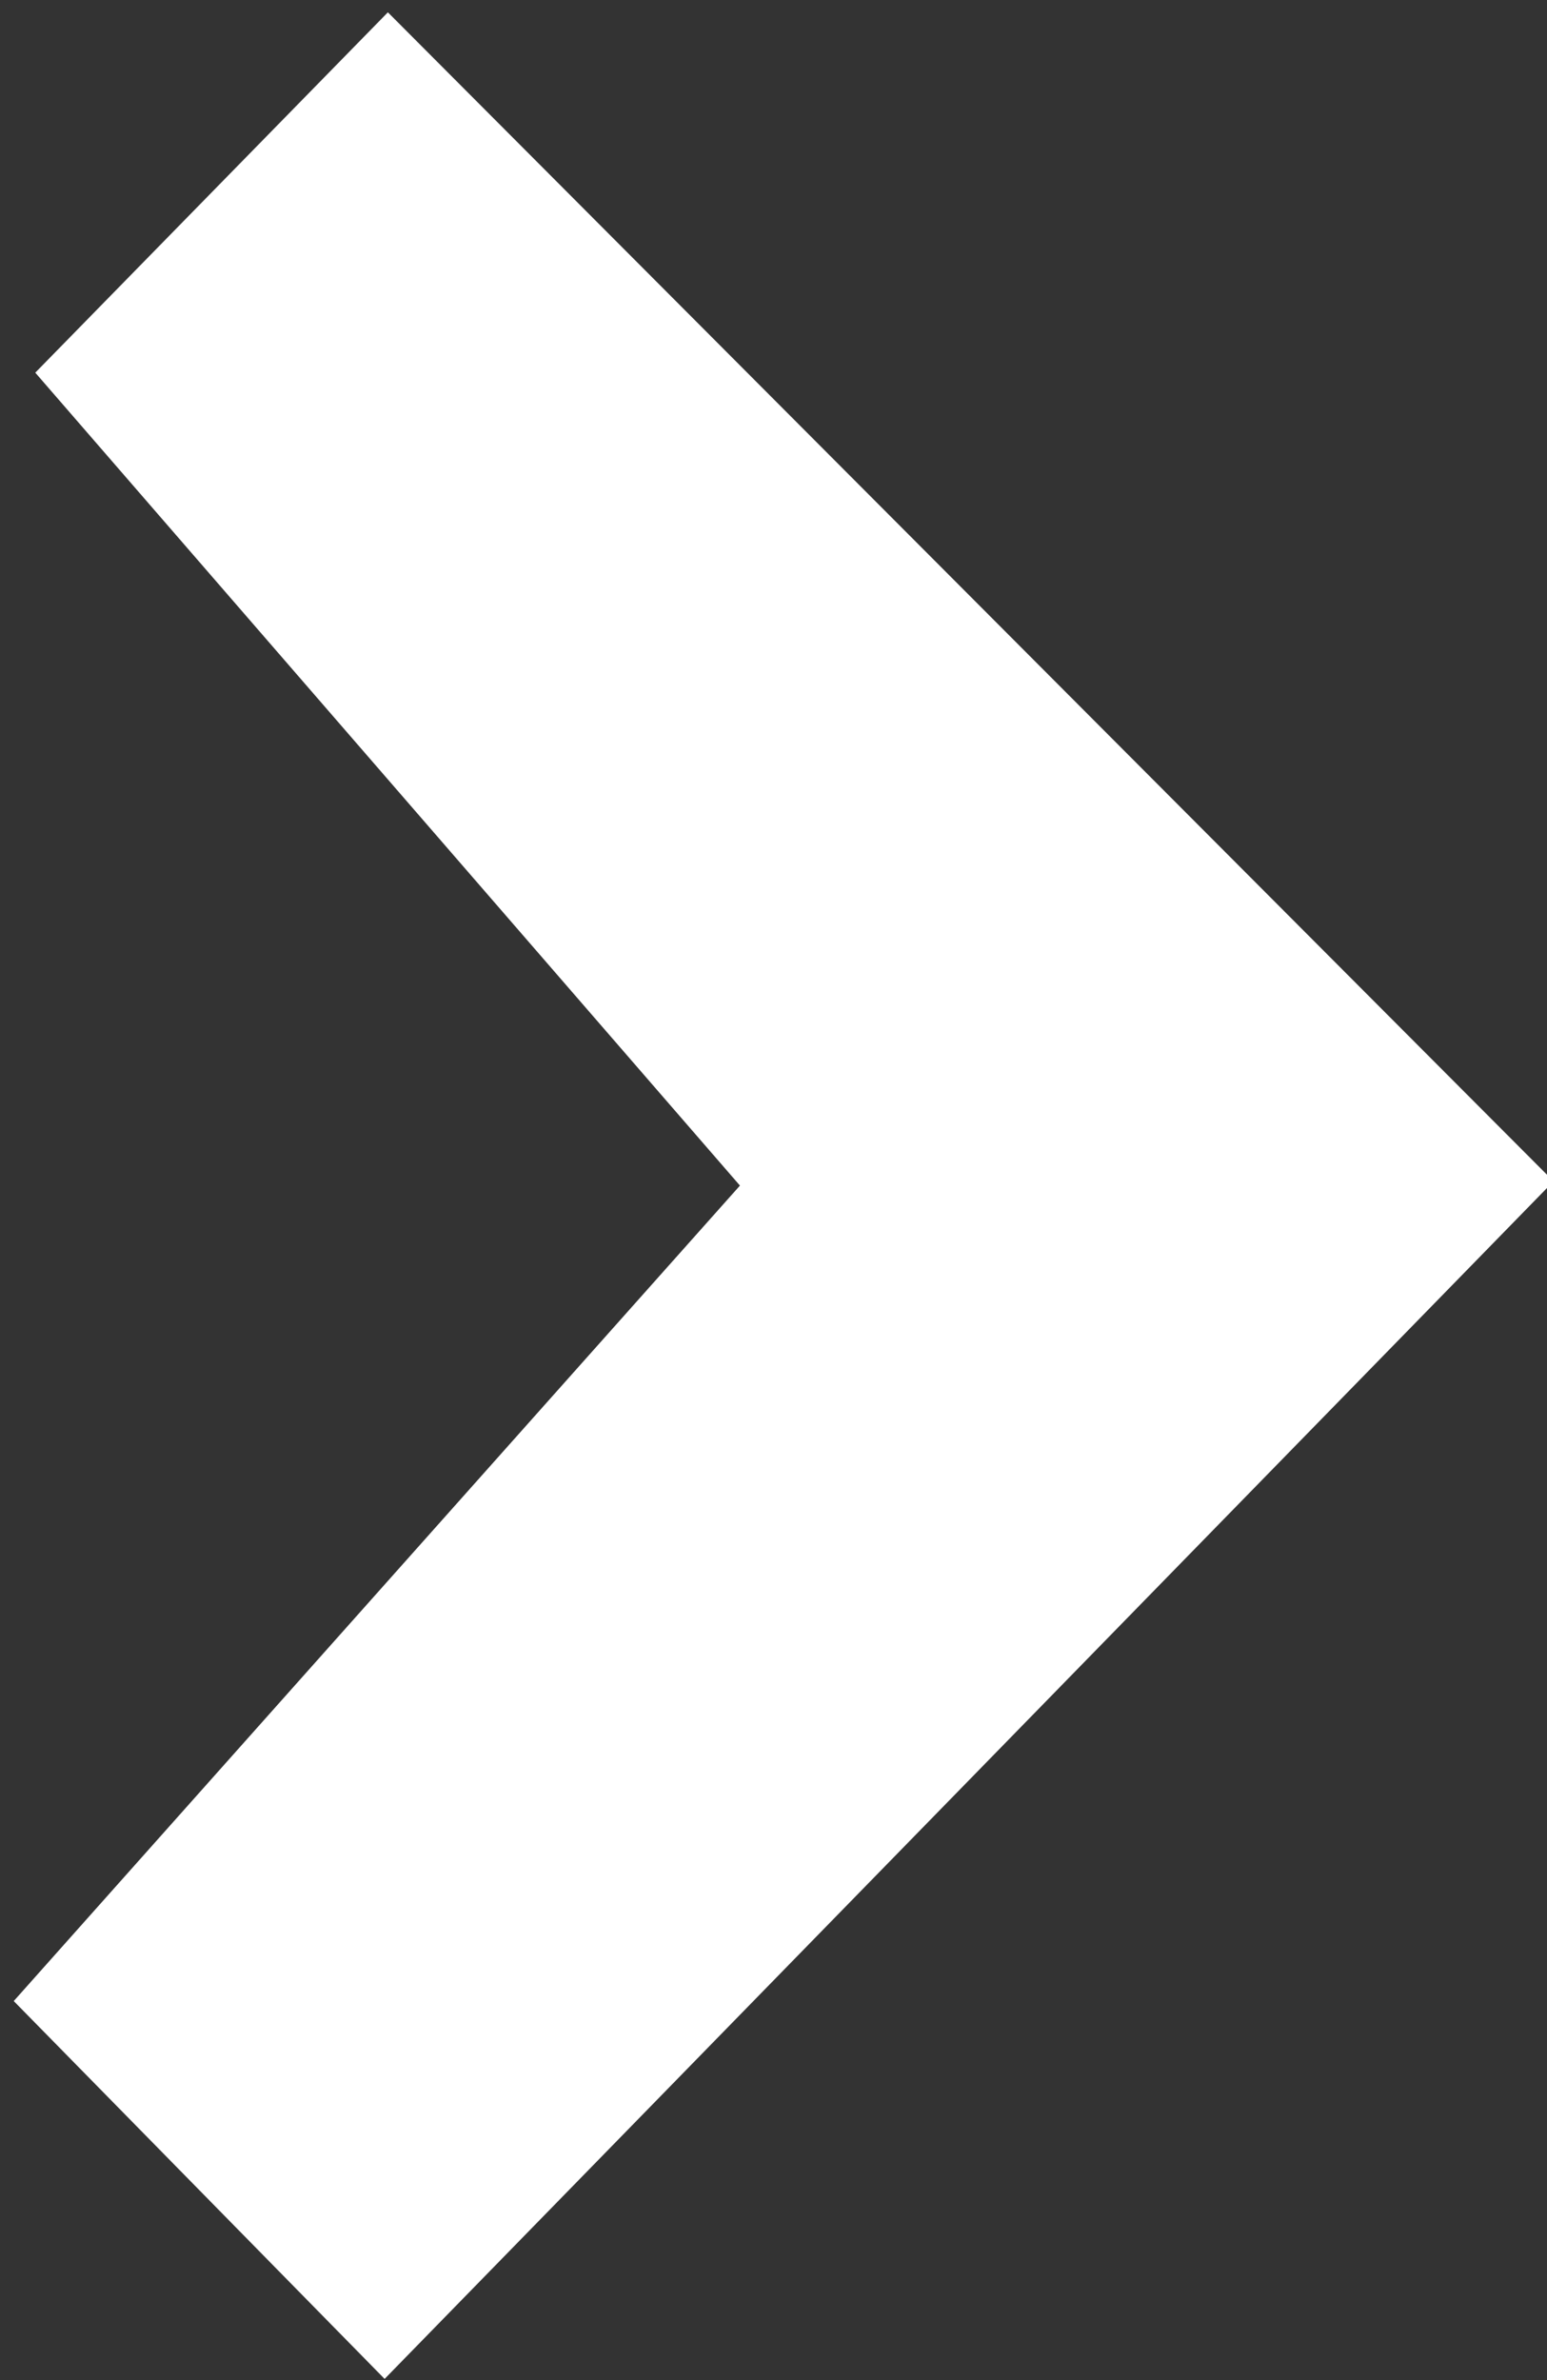
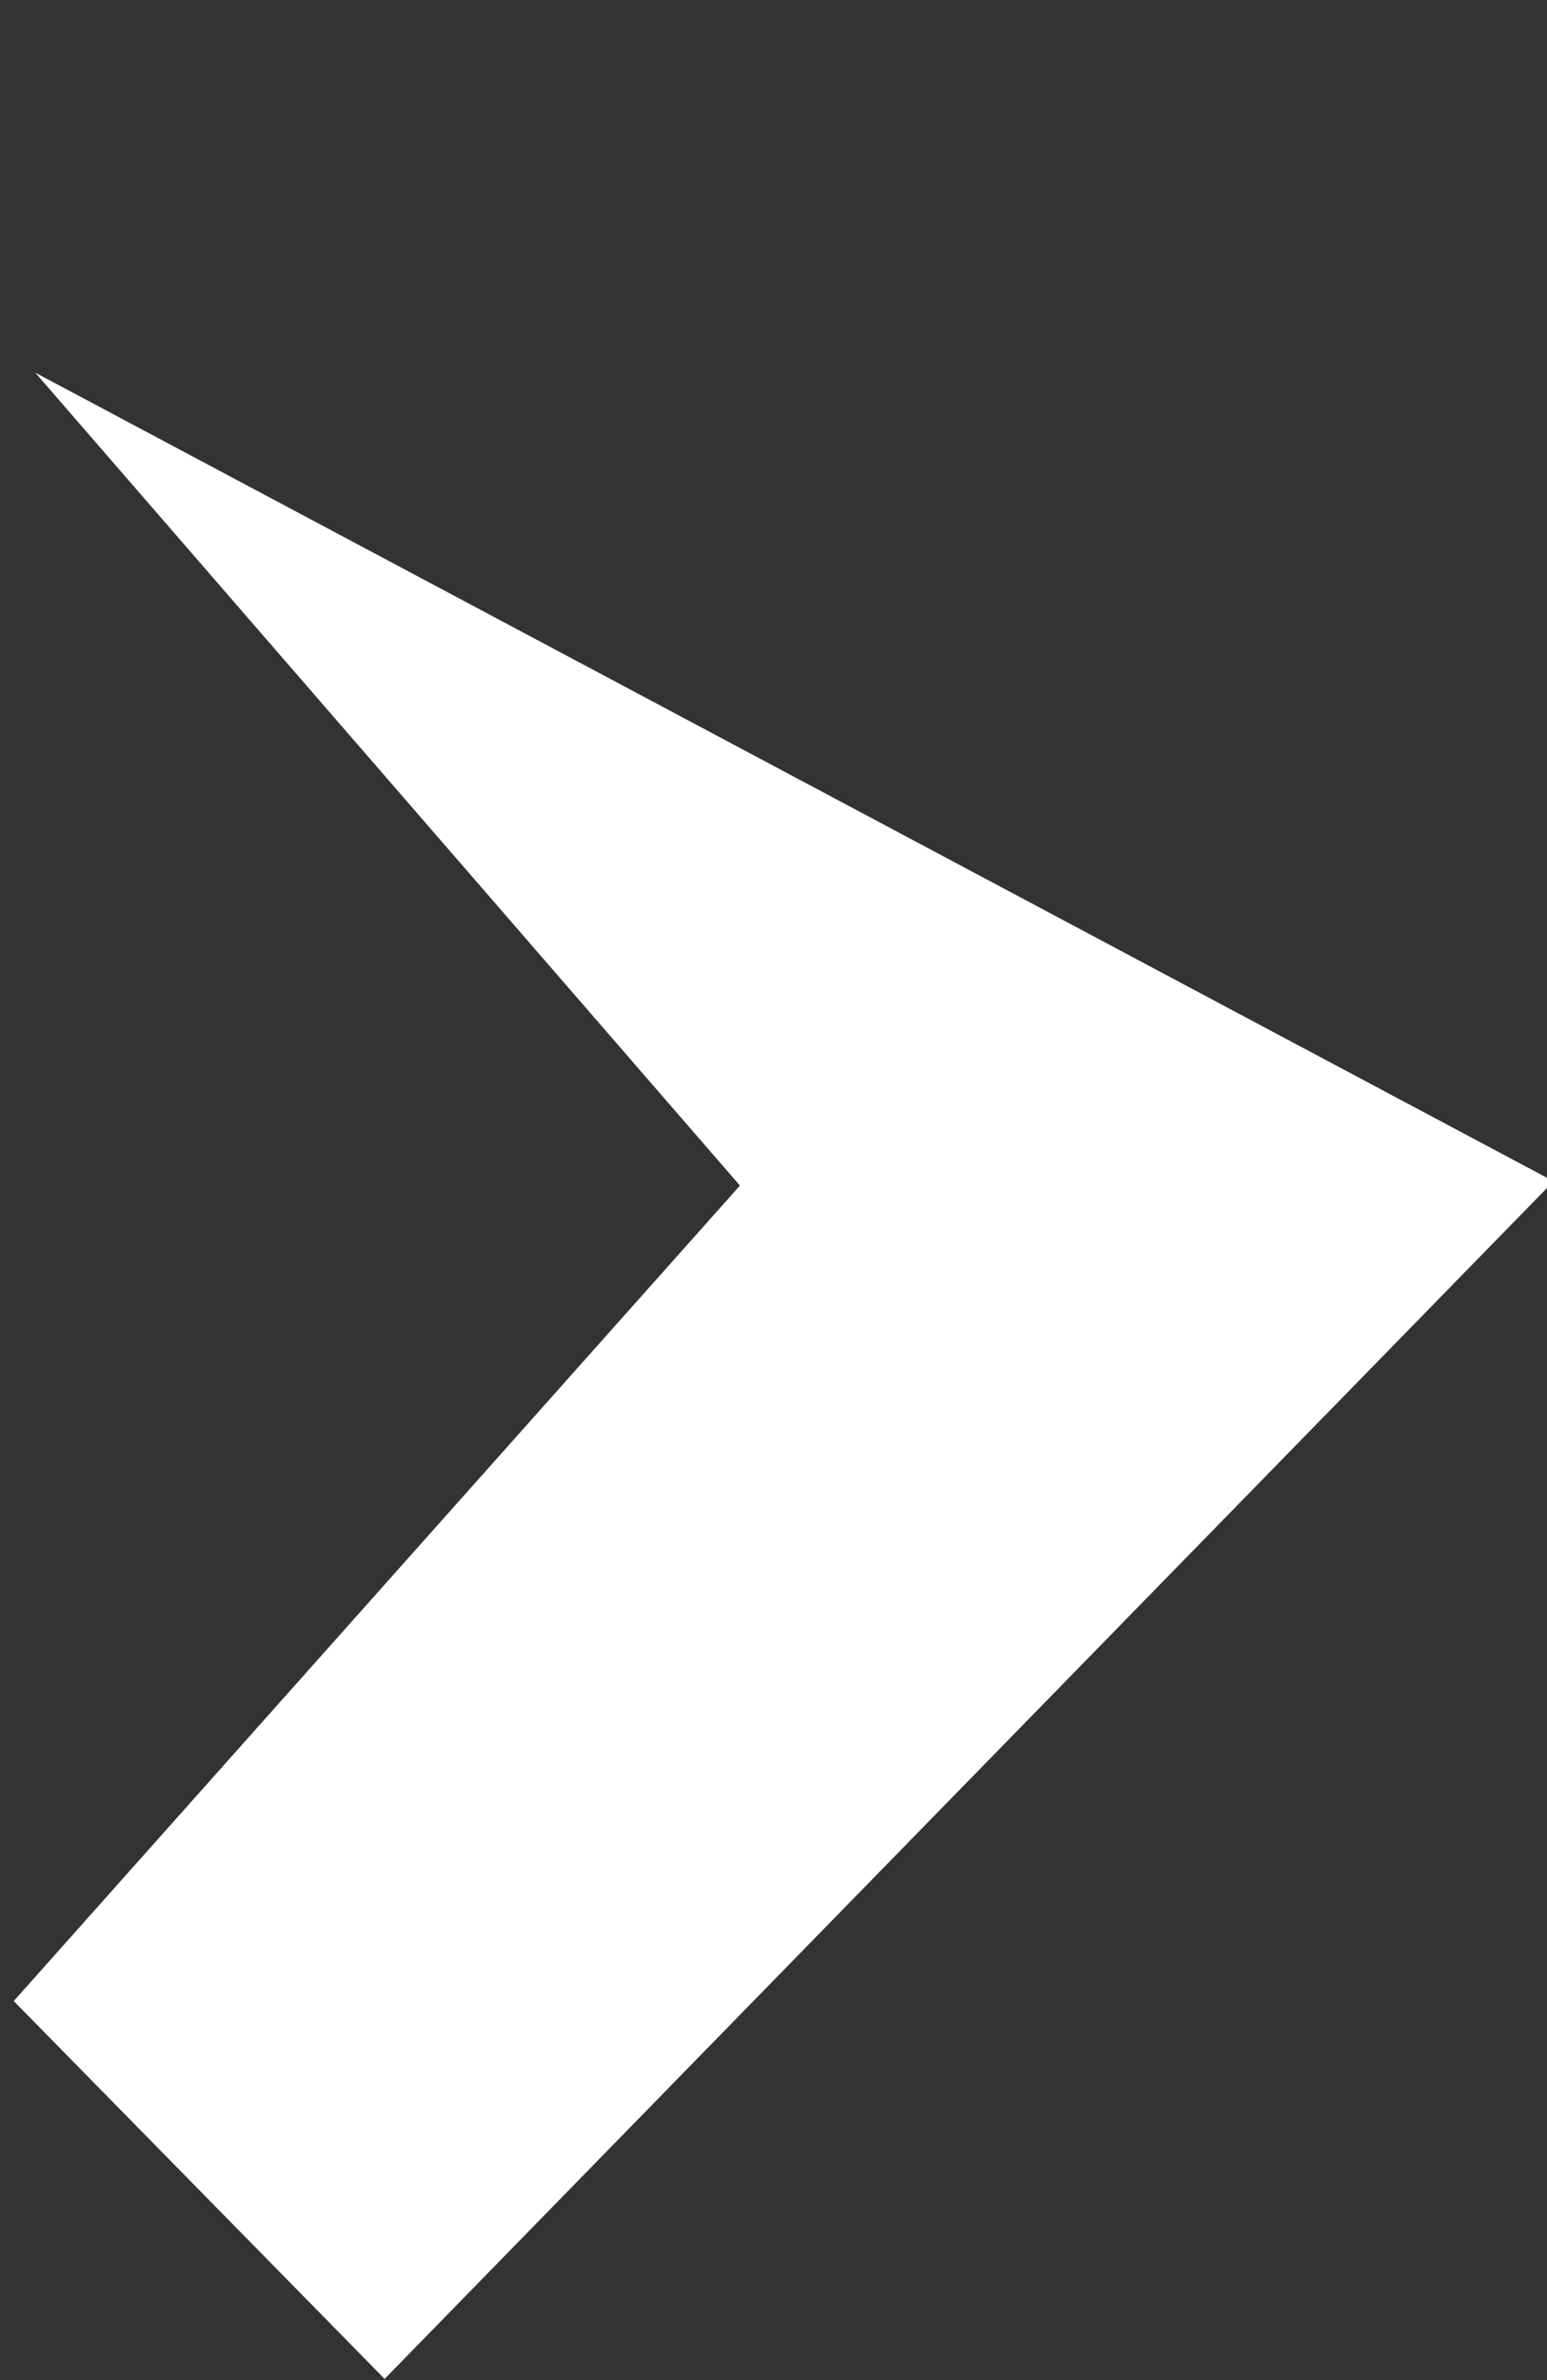
<svg xmlns="http://www.w3.org/2000/svg" width="26px" height="40px">
  <rect width="100%" height="100%" fill="#333333" stroke="none" />
-   <path fill-rule="evenodd" fill="rgb(255, 255, 255)" d="M12.436,19.925 L0.593,6.263 L6.519,0.207 L26.11,19.853 L6.464,39.980 L0.231,33.630 L12.436,19.925 Z" />
+   <path fill-rule="evenodd" fill="rgb(255, 255, 255)" d="M12.436,19.925 L0.593,6.263 L26.11,19.853 L6.464,39.980 L0.231,33.630 L12.436,19.925 Z" />
</svg>